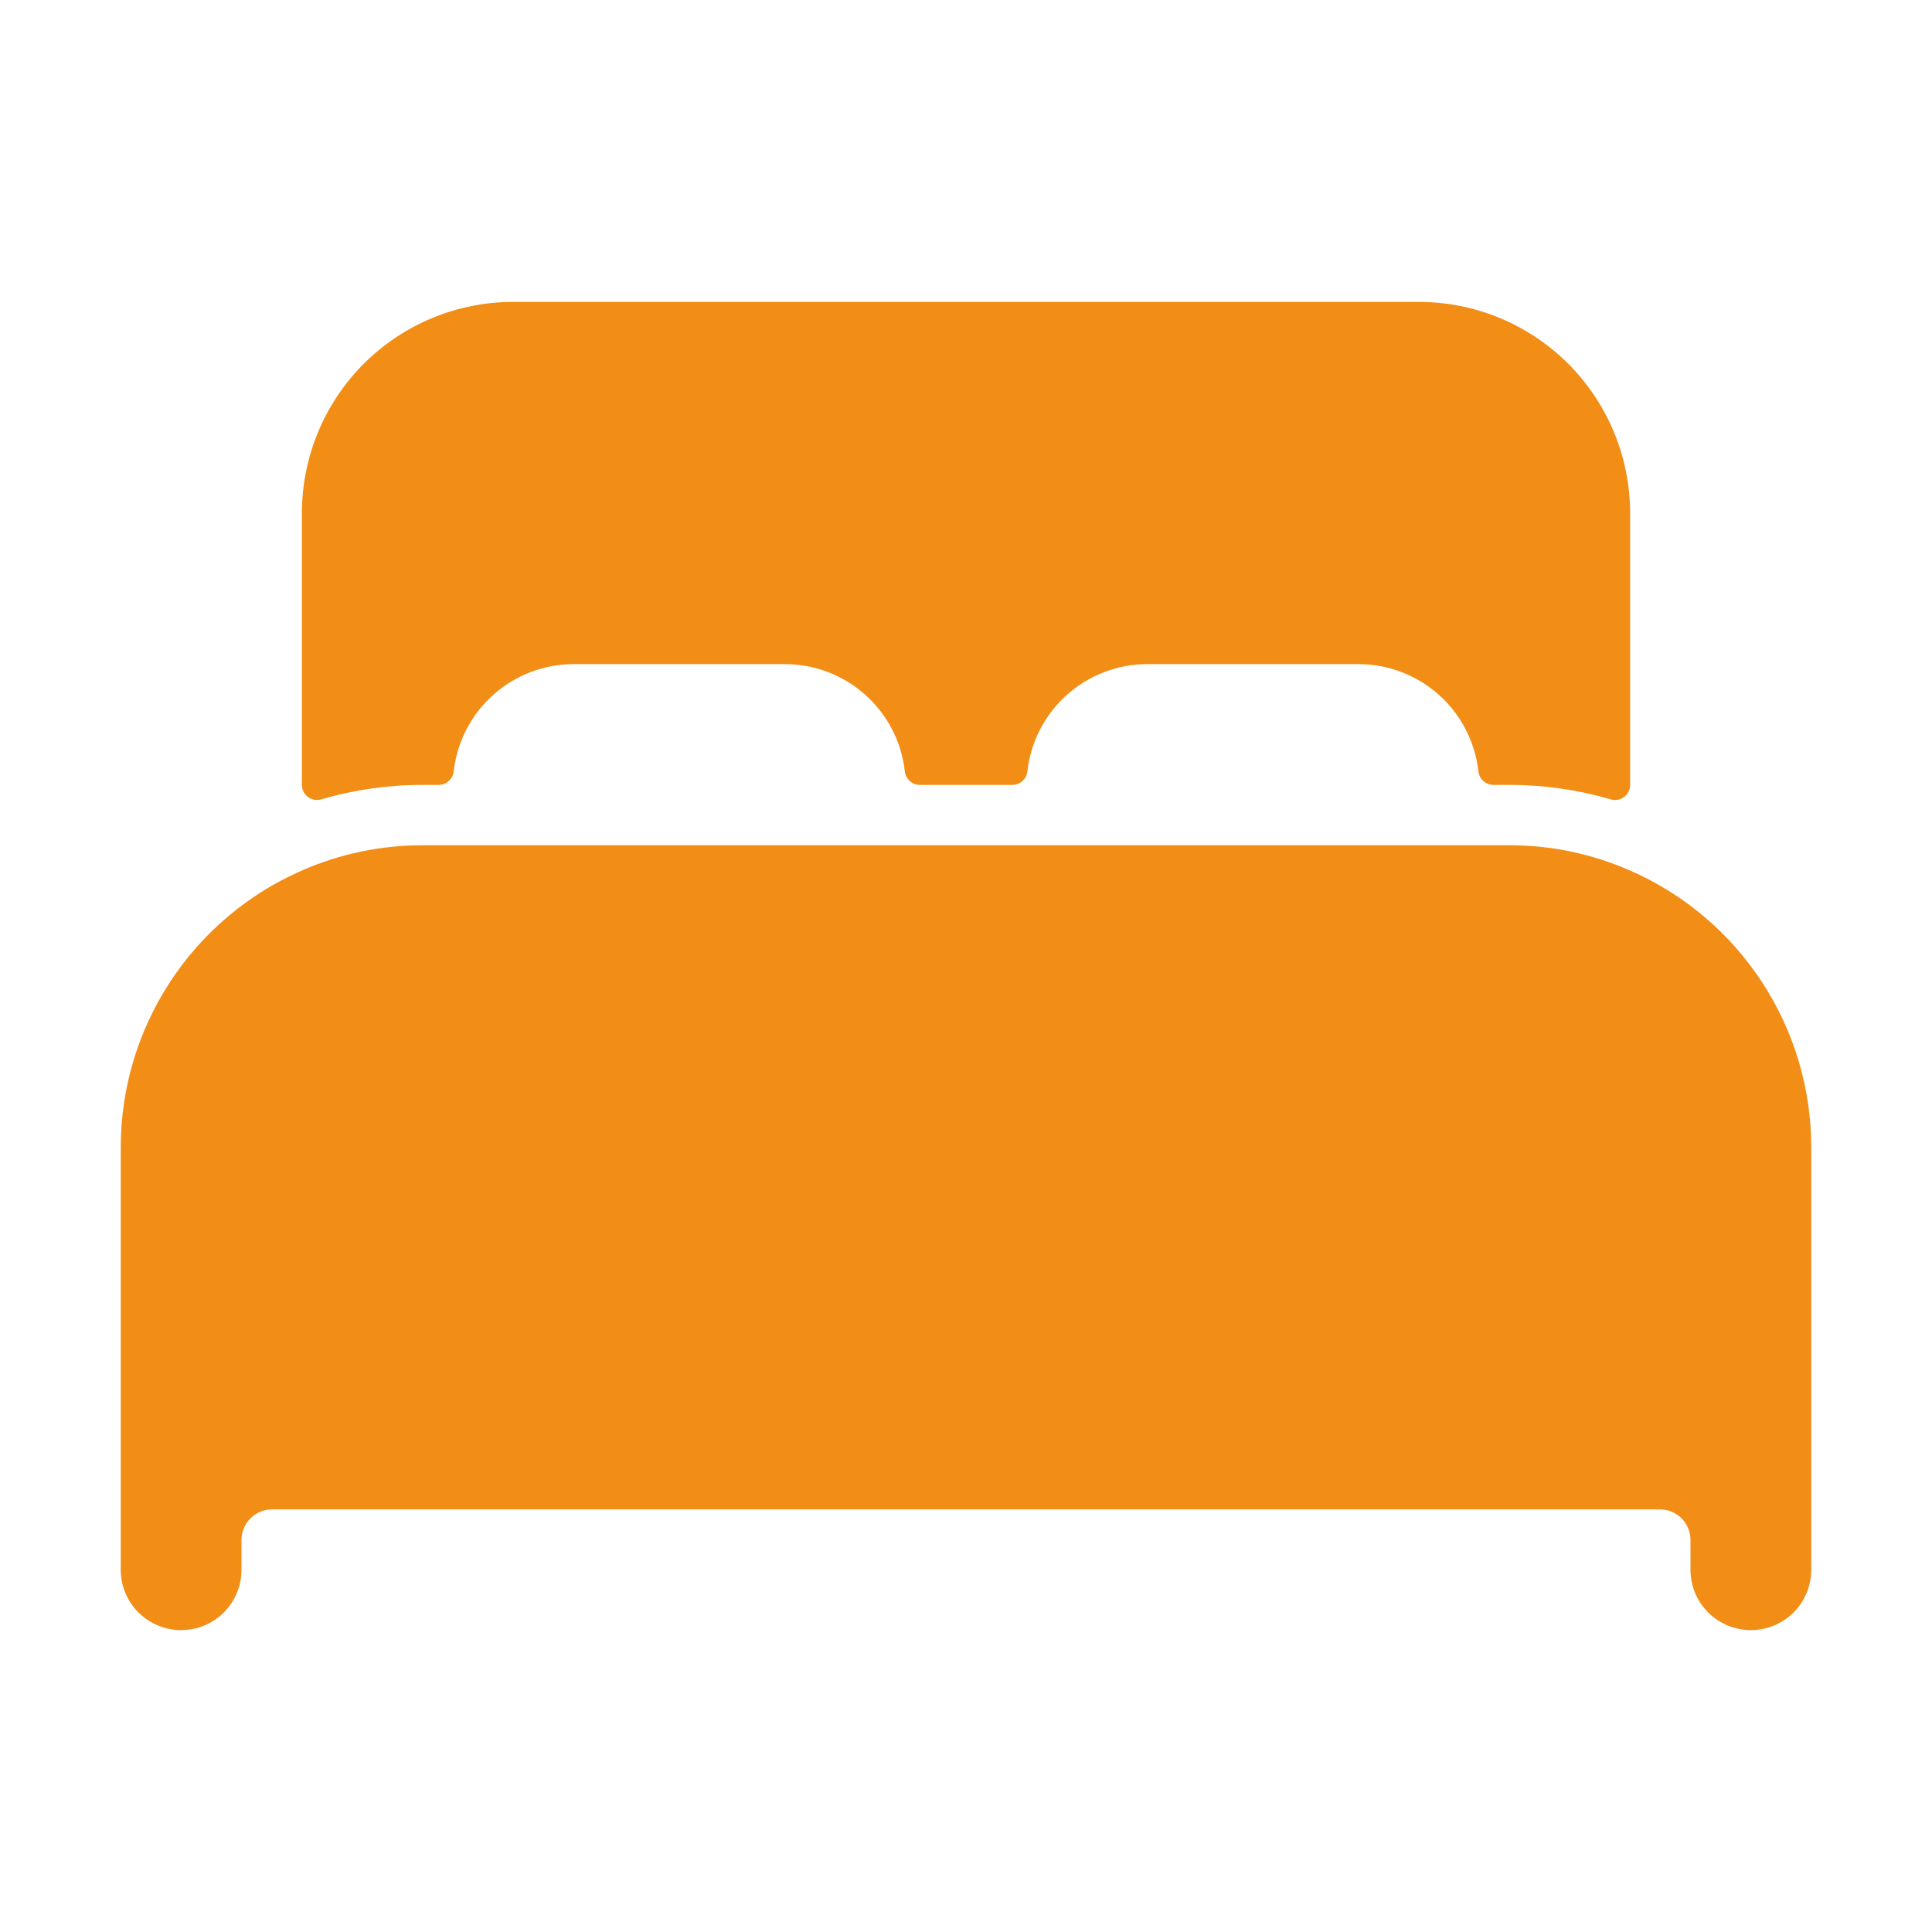
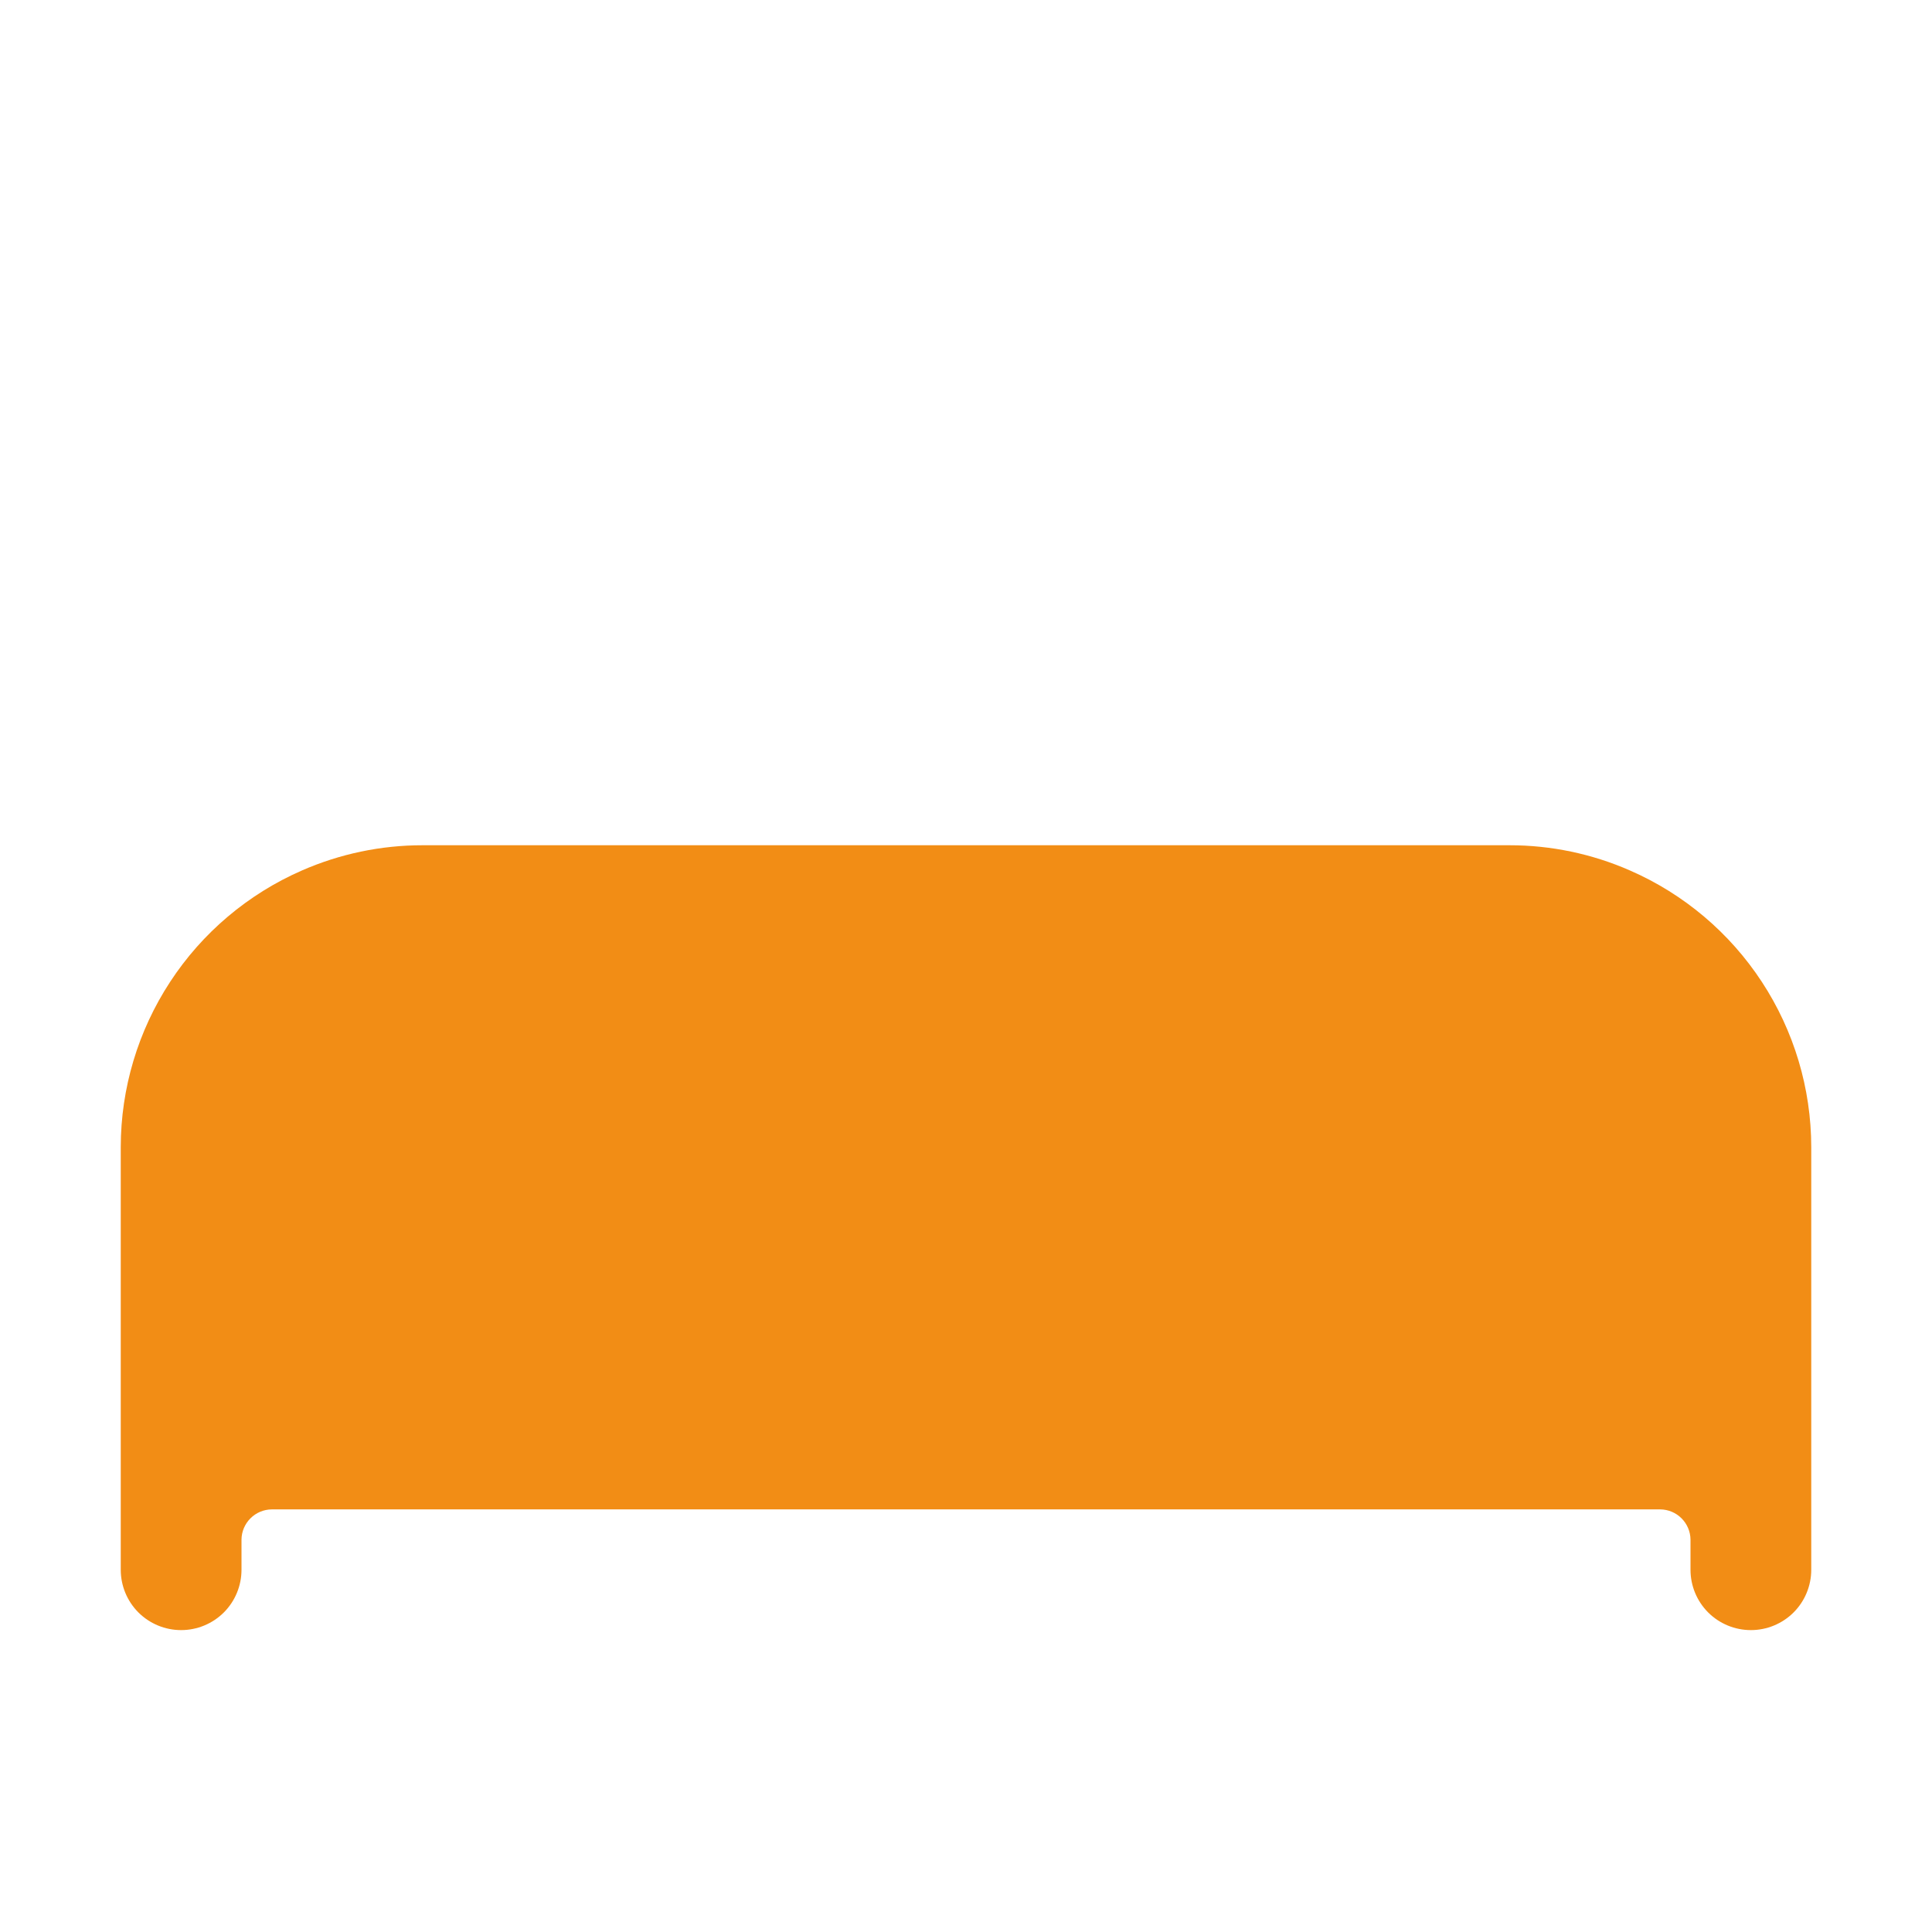
<svg xmlns="http://www.w3.org/2000/svg" width="46" height="46" viewBox="0 0 46 46" fill="none">
  <path d="M38.812 20.727C37.906 20.329 36.927 20.124 35.938 20.125H10.062C9.073 20.124 8.094 20.329 7.188 20.726C5.907 21.286 4.816 22.207 4.051 23.377C3.285 24.547 2.876 25.914 2.875 27.312V37.375C2.875 37.756 3.026 38.122 3.296 38.392C3.566 38.661 3.931 38.812 4.312 38.812C4.694 38.812 5.059 38.661 5.329 38.392C5.599 38.122 5.75 37.756 5.75 37.375V36.656C5.752 36.466 5.829 36.285 5.963 36.151C6.097 36.016 6.279 35.94 6.469 35.938H39.531C39.721 35.94 39.903 36.016 40.037 36.151C40.171 36.285 40.248 36.466 40.25 36.656V37.375C40.25 37.756 40.401 38.122 40.671 38.392C40.941 38.661 41.306 38.812 41.688 38.812C42.069 38.812 42.434 38.661 42.704 38.392C42.974 38.122 43.125 37.756 43.125 37.375V27.312C43.124 25.915 42.715 24.547 41.949 23.378C41.183 22.208 40.093 21.287 38.812 20.727Z" fill="#F28D15" />
-   <path d="M33.781 7.188H12.219C10.884 7.188 9.605 7.718 8.661 8.661C7.718 9.605 7.188 10.884 7.188 12.219V18.688C7.188 18.743 7.201 18.798 7.225 18.848C7.25 18.898 7.286 18.941 7.331 18.974C7.375 19.008 7.427 19.031 7.482 19.041C7.537 19.051 7.593 19.048 7.647 19.032C8.431 18.803 9.245 18.687 10.062 18.688H10.443C10.531 18.688 10.617 18.656 10.683 18.597C10.75 18.538 10.792 18.457 10.802 18.369C10.88 17.666 11.215 17.017 11.741 16.546C12.268 16.074 12.95 15.813 13.656 15.812H18.688C19.395 15.813 20.077 16.073 20.604 16.545C21.131 17.016 21.466 17.666 21.544 18.369C21.555 18.457 21.597 18.538 21.663 18.597C21.729 18.656 21.815 18.688 21.904 18.688H24.102C24.19 18.688 24.276 18.656 24.342 18.597C24.409 18.538 24.451 18.457 24.461 18.369C24.539 17.667 24.873 17.018 25.399 16.547C25.925 16.075 26.606 15.814 27.312 15.812H32.344C33.051 15.813 33.733 16.073 34.261 16.545C34.788 17.016 35.122 17.666 35.201 18.369C35.211 18.457 35.253 18.538 35.319 18.597C35.386 18.656 35.471 18.688 35.56 18.688H35.938C36.755 18.687 37.569 18.804 38.353 19.033C38.407 19.049 38.463 19.052 38.518 19.042C38.573 19.032 38.625 19.009 38.669 18.975C38.714 18.942 38.75 18.898 38.775 18.848C38.8 18.798 38.813 18.743 38.812 18.688V12.219C38.812 10.884 38.282 9.605 37.339 8.661C36.395 7.718 35.116 7.188 33.781 7.188Z" fill="#F28D15" />
</svg>